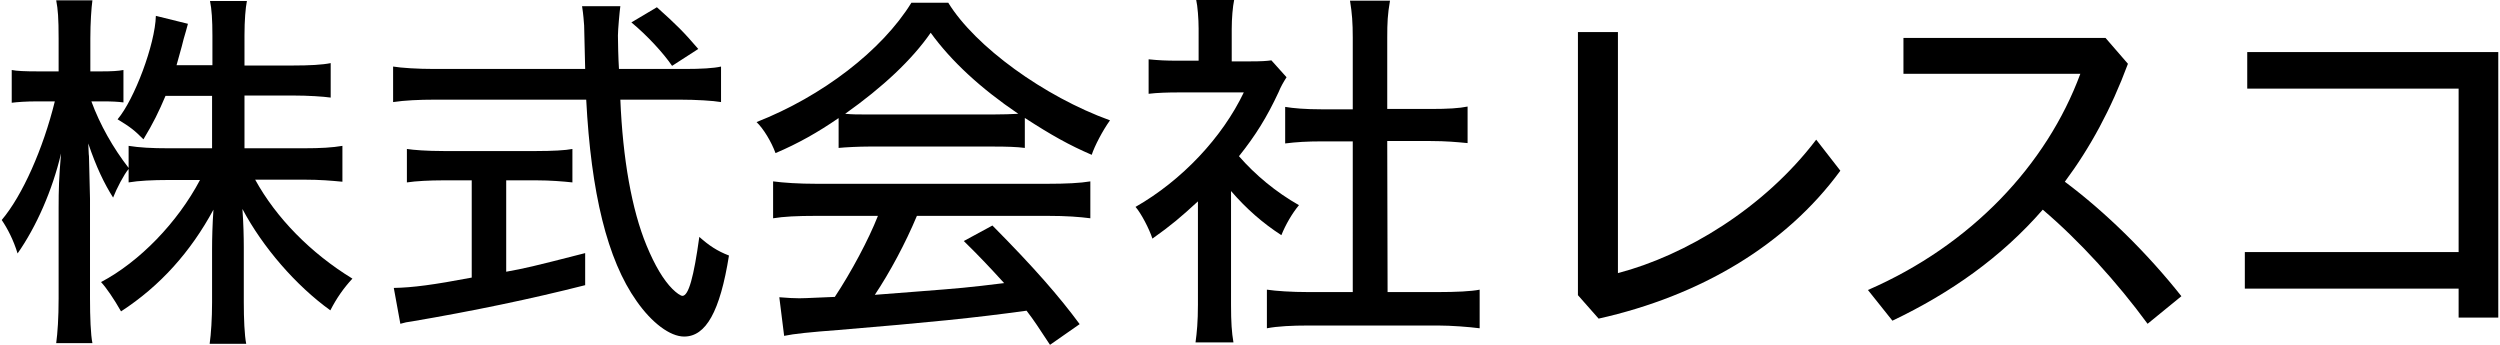
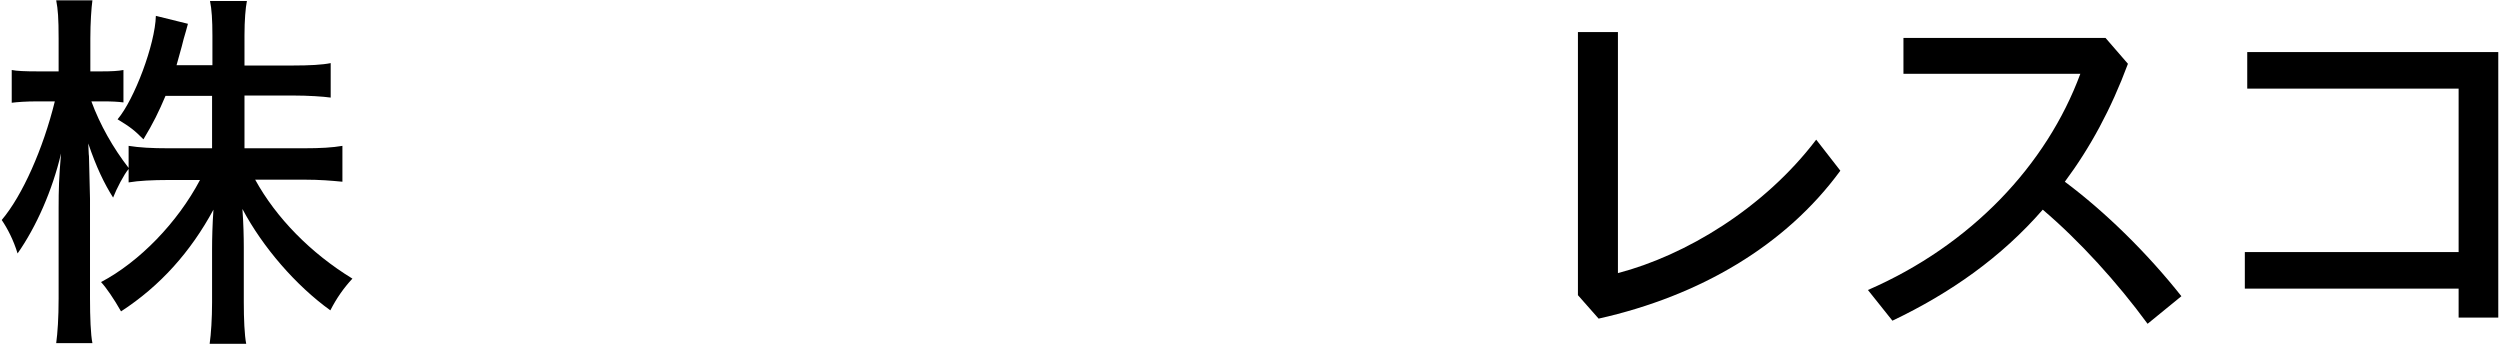
<svg xmlns="http://www.w3.org/2000/svg" version="1.1" id="_x32_" x="0px" y="0px" viewBox="0 0 725 100" style="enable-background:new 0 0 725 100;" xml:space="preserve" width="725" height="100">
  <style type="text/css">
	.st0{fill:none;}
</style>
  <g>
    <g>
      <g>
        <path d="M48,27.8c-2,4.7-3.5,7.8-6.4,12.6c-2.6-2.6-3.7-3.5-7.5-5.8C39,28.8,45,12.8,45.2,4.6l9.3,2.3c-0.2,0.8-0.3,1.1-0.6,2.2     c-0.4,1.4-0.9,3-1.2,4.4c-0.8,2.8-1.1,4-1.5,5.4h10.4v-8.6c0-4.4-0.2-7.7-0.7-10h10.7c-0.4,2-0.7,5.6-0.7,9.9V19h13.9     c5,0,8.7-0.2,11.1-0.7v10c-2.1-0.3-6.4-0.6-11.1-0.6H70.9V43h17.2c4.9,0,8.3-0.2,11.2-0.7v10.4c-3.2-0.3-6.4-0.6-11.2-0.6H74     c6.1,11.1,16.1,21.3,28.2,28.7c-2.6,2.8-4.6,5.7-6.4,9.2c-10-7.2-19.6-18.3-25.5-29.4c0.3,4,0.4,8.2,0.4,11.1v16     c0,4.7,0.2,9.5,0.7,12H60.8c0.4-2.8,0.7-7.3,0.7-12V72.2c0-2.9,0.1-7.1,0.4-11.4C55.3,73,46.5,82.9,35.1,90.3     c-2.1-3.7-4.3-6.9-5.8-8.5C40.5,75.9,51.5,64.5,58,52.2h-9.2c-4.5,0-8.6,0.2-11.5,0.7V49c-1.3,1.5-3.5,5.7-4.5,8.3     c-2.6-4.1-4.9-8.9-7.2-15.7c0.1,1.8,0.1,3.1,0.2,3.7c0,1.9,0.2,6.1,0.3,12.3v28.9c0,5.5,0.2,10.6,0.7,13H16.3     c0.4-3,0.7-7.2,0.7-13V60.3c0-5.4,0.1-8.8,0.7-15.8c-2.5,10.7-7.2,21.3-12.6,29c-1.2-3.9-2.9-7.2-4.6-9.7     c6-7.1,12-20.6,15.4-34.4h-5.1c-3.3,0-5.8,0.2-7.4,0.4v-9.5c1.4,0.3,4,0.4,7.4,0.4H17v-9.5c0-6-0.2-8.5-0.7-11.1h10.5     c-0.3,2.2-0.6,6.5-0.6,11v9.6h3.4c2.6,0,4.7-0.1,6.2-0.4v9.4c-1.7-0.2-3.1-0.3-6.1-0.3h-3.2c2.5,6.8,6.3,13.5,10.8,19.3v-6.4     C40.4,42.8,44,43,48.8,43h12.7V27.8H48z" />
-         <path d="M198.6,20c4.6,0,8.4-0.2,10.5-0.7v10.3c-2.3-0.4-7.3-0.7-12-0.7h-17.2c0.7,17.1,3.3,31.9,7.6,42.3     c2.4,5.8,4.9,10,7.5,12.6c1.2,1.2,2.4,2,2.9,2c1.8,0,3.3-5.5,4.9-17.1c2.8,2.5,5.2,4.1,8.6,5.4c-2.6,16.3-6.7,23.5-13,23.5     c-4.1,0-9.4-4-13.8-10.3c-8.5-12-13.2-31.4-14.6-58.4h-44c-4.4,0-8.7,0.2-12,0.7V19.3c2.4,0.4,7.1,0.7,12,0.7h43.7l-0.3-12.6     c-0.1-1.2-0.2-3.1-0.6-5.6h11.1c-0.2,1.4-0.7,6.8-0.7,8.5s0.1,6.6,0.3,9.7H198.6z M128.4,52.3c-3.7,0-7.8,0.2-10.4,0.6v-9.7     c1.9,0.3,5.8,0.6,10.6,0.6h27c4.6,0,8.4-0.2,10.4-0.6v9.7c-2.8-0.3-6.5-0.6-10.3-0.6h-8.9v26.5c5.5-1,7.3-1.4,22.9-5.4v9.3     c-15.7,4-32.6,7.5-50.2,10.5c-1.5,0.2-2,0.3-3.4,0.7l-1.9-10.4c5.5-0.1,11.5-0.9,22.6-3V52.3H128.4z M194.9,19.1     c-2.5-3.7-7.3-8.9-11.8-12.6l7.4-4.4c5.7,5.1,7.8,7.2,12,12.1L194.9,19.1z" />
-         <path d="M243.1,34.3c-5.8,4-11.6,7.3-18.2,10.1c-1.2-3.3-3.5-7.1-5.5-9c19.1-7.5,36.4-20.8,44.9-34.6H275     c7.8,12.7,27.8,27.2,46.9,34.1c-2.1,2.9-4.5,7.5-5.3,10c-6.5-2.8-11.7-5.7-19.4-10.7v8.7c-2.3-0.3-5-0.4-9.4-0.4h-35.7     c-3,0-6.9,0.2-8.9,0.4v-8.6H243.1z M236.8,62.6c-5.8,0-9.5,0.2-12.6,0.7V52.6c3,0.4,7.4,0.7,12.6,0.7h66.9     c5.4,0,9.6-0.2,12.5-0.7v10.7c-3.2-0.4-6.7-0.7-12.5-0.7h-37.8c-3.3,7.9-7.8,16.3-12.2,22.9l12.9-1c11.6-0.9,14.1-1.1,24.6-2.4     c-4.1-4.5-7.1-7.7-11.7-12.2l8.3-4.5C299.9,77.6,307.2,86,313.1,94l-8.6,6c-3.1-4.7-4.7-7.2-6.8-9.9c-15.2,2.1-28.2,3.4-54.6,5.6     c-8,0.6-12.9,1.1-15.7,1.7L226,86.2c2.3,0.2,4.4,0.3,5.8,0.3c0.7,0,1.3,0,10.3-0.4c4.7-7.1,9.8-16.6,12.5-23.5H236.8z      M287.7,33.2c3.4,0,5.4-0.1,7.6-0.2c-10.8-7.3-19.4-15.2-25.4-23.5c-5.4,7.8-13.8,15.7-24.8,23.5c2.2,0.2,3.5,0.2,7.1,0.2H287.7z     " />
-         <path d="M357,88.5c0,4.9,0.2,7.9,0.7,10.8h-11c0.4-2.9,0.7-6,0.7-11V58.4c-5,4.6-7.7,6.9-13.2,10.8c-0.9-2.8-3.3-7.4-4.9-9.2     c13.5-7.7,25.2-20.2,31.4-33.2H342c-3.3,0-6.5,0.1-8.9,0.4v-10c3,0.3,5,0.4,8.5,0.4h6V8.3c0-2.8-0.3-6.6-0.7-8.3h11     c-0.4,1.9-0.7,5.3-0.7,8.4v9.4h5.2c3.4,0,4.9-0.1,6.3-0.3l4.4,4.9c-0.9,1.4-1.7,2.8-2.3,4.3c-3.4,7.3-6.7,12.6-11.5,18.6     c4.7,5.4,10.7,10.4,17.4,14.2c-2,2.4-3.9,5.7-5.1,8.7c-5.4-3.5-10.1-7.6-14.6-12.8L357,88.5L357,88.5z M402.4,84.7H417     c5.2,0,9.7-0.2,12.1-0.7v11.2c-3.1-0.4-8.3-0.8-12-0.8h-37.8c-4.5,0-8.8,0.2-11.9,0.8V84c2.6,0.4,7.2,0.7,12,0.7h12.9V41h-9     c-4.2,0-7.5,0.2-10.6,0.6V31c2.4,0.4,5.8,0.7,10.6,0.7h9V10.9c0-4.3-0.2-7.1-0.8-10.7h11.6c-0.7,4-0.8,6.4-0.8,10.7v20.7h12.6     c5,0,8.3-0.2,10.7-0.7v10.6c-3.1-0.3-6.3-0.6-10.7-0.6h-12.6L402.4,84.7L402.4,84.7z" />
      </g>
    </g>
    <g>
      <path d="M469.2,9.3v69.9c19.5-5.1,42.3-18.7,57.5-38.7l7,9c-15.8,21.6-40.6,36.3-70.1,42.9l-6-6.8V9.3H469.2z" />
      <path d="M622.8,93.9c-8.8-12-19.7-24-30.4-33.1c-12,13.8-26.8,24.2-43.6,32.2l-7.1-8.9c29.9-13,51.8-36.2,61.6-62.7H552V11h58.6    l6.5,7.5c-4.9,13.2-11,24.4-18.3,34.2c11.8,8.8,24,20.8,33.8,33.2L622.8,93.9z" />
-       <path d="M713,73.1V25.7h-61.3V15.1h72.8v77H713v-8.4H651V73.1H713z" />
+       <path d="M713,73.1V25.7h-61.3V15.1h72.8v77H713v-8.4H651V73.1H713" />
    </g>
  </g>
  <rect class="st0" width="725" height="100" />
</svg>